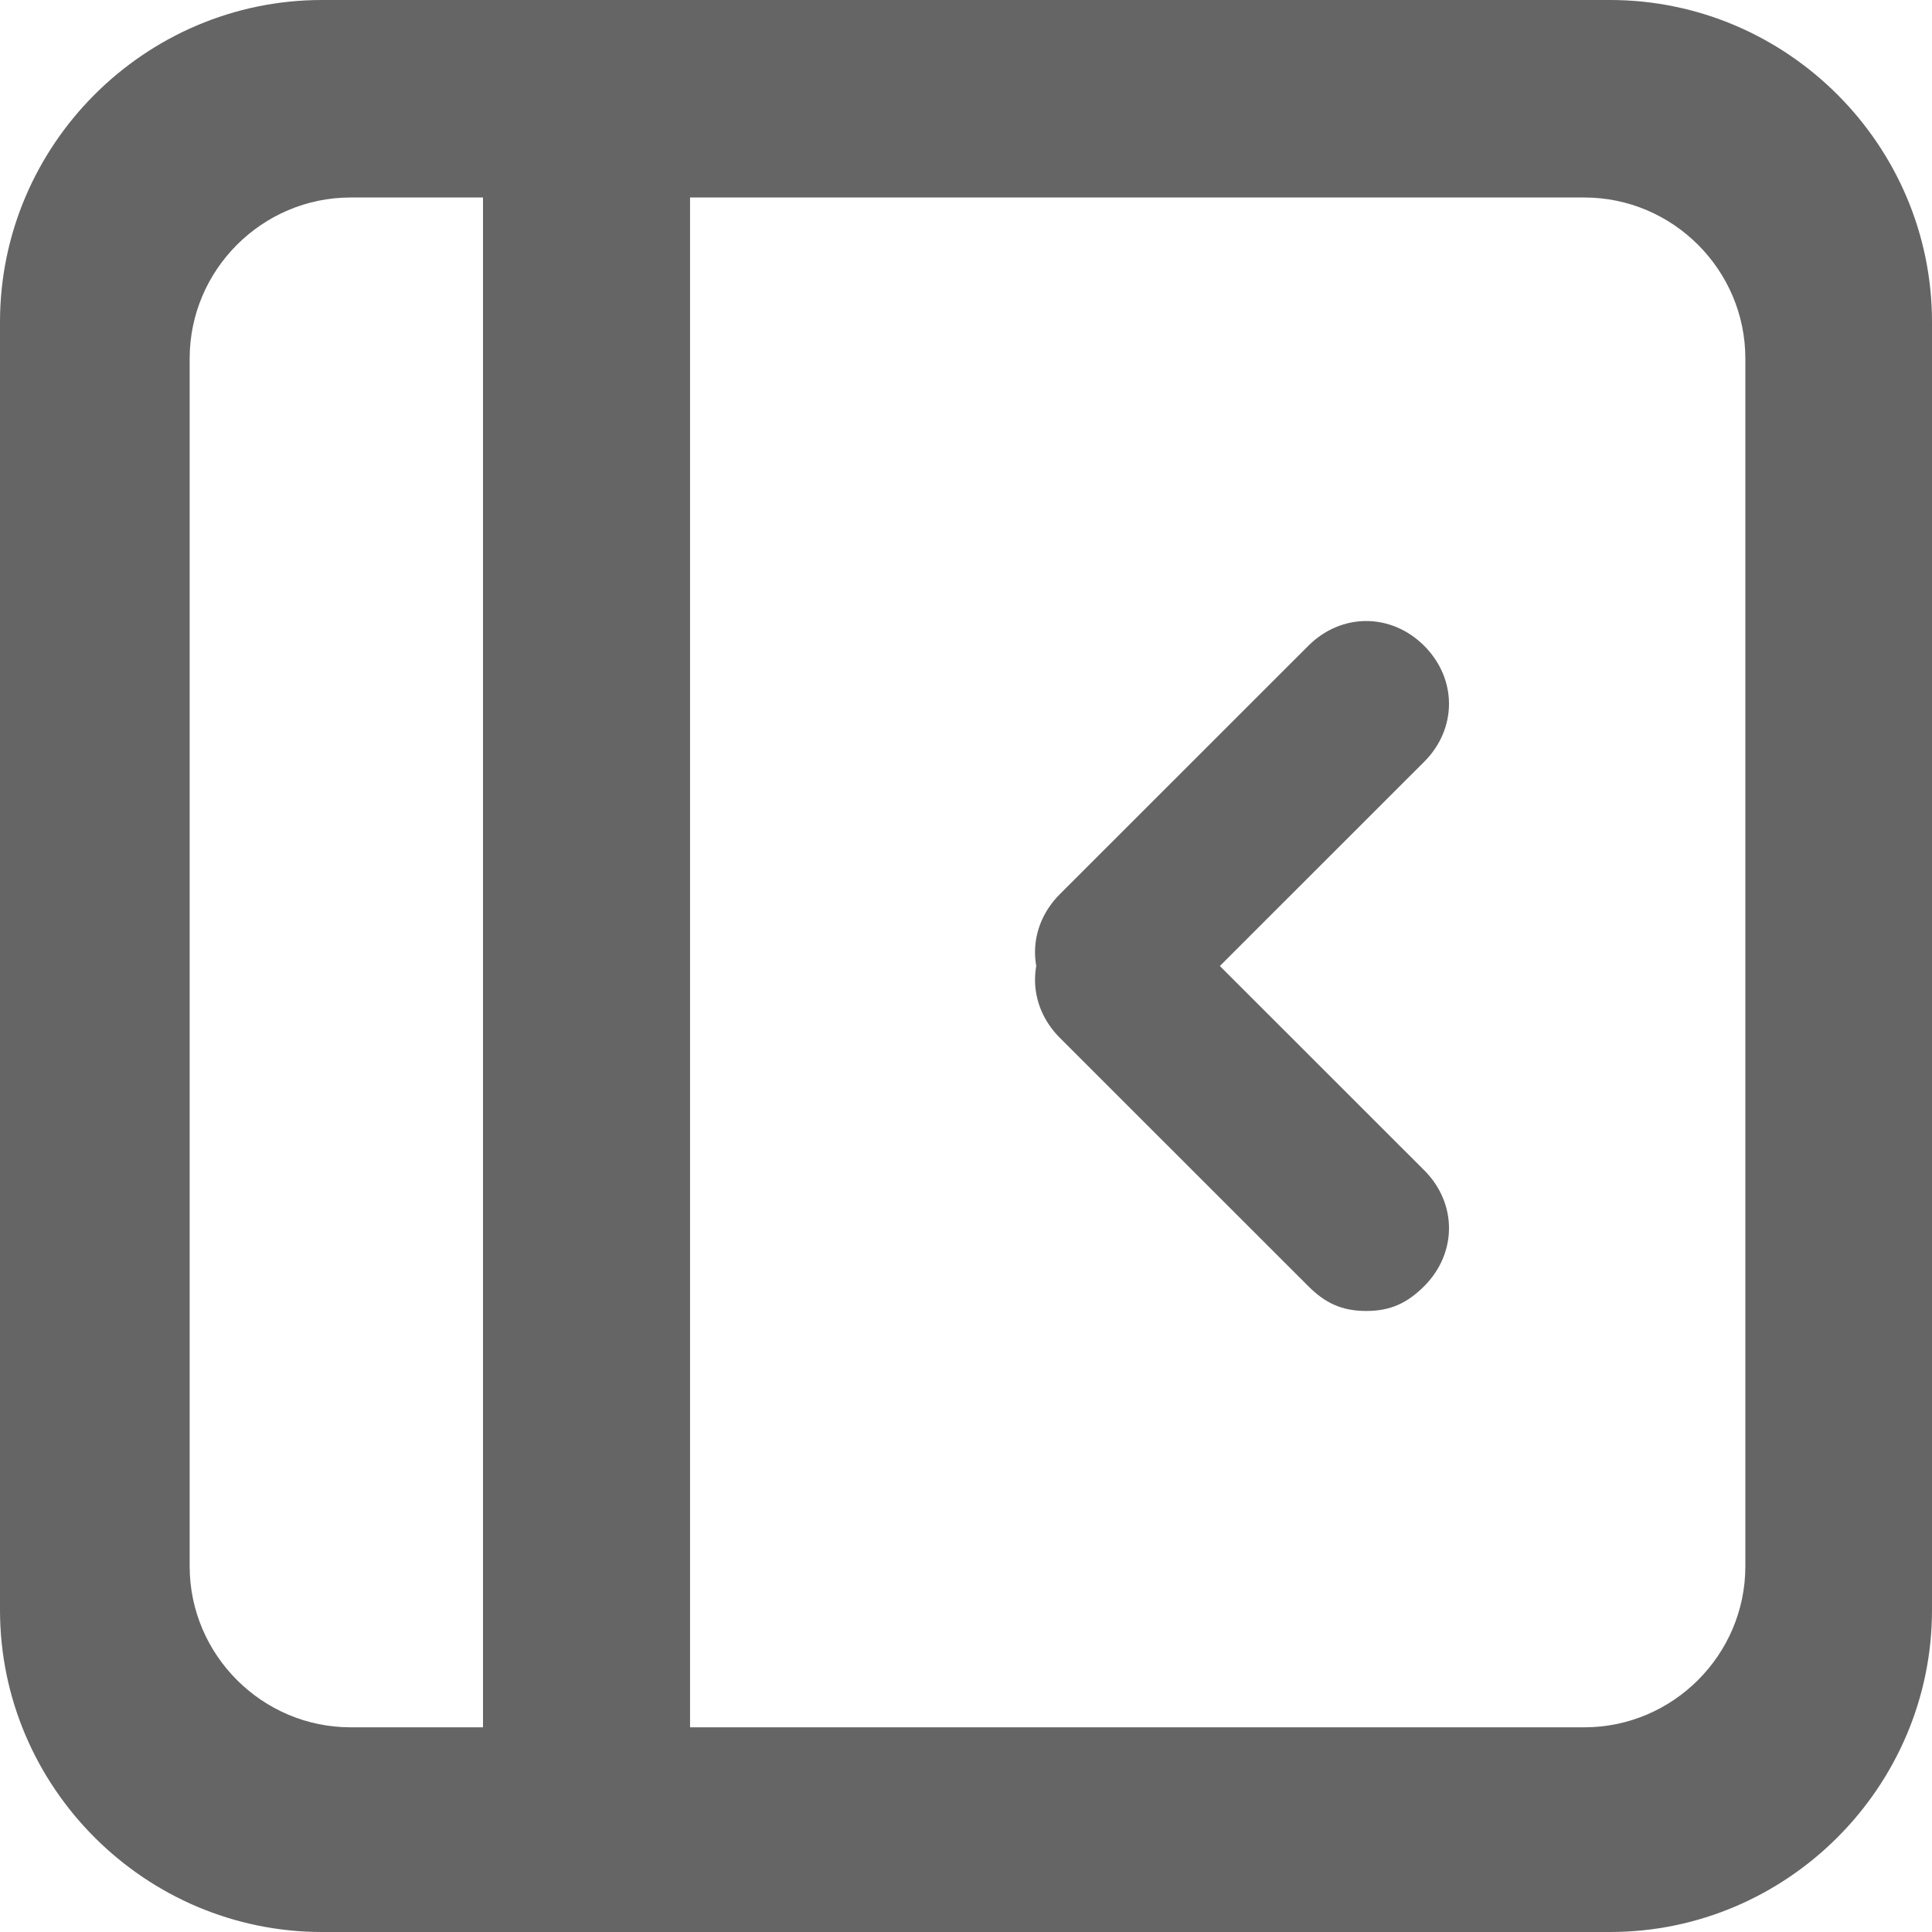
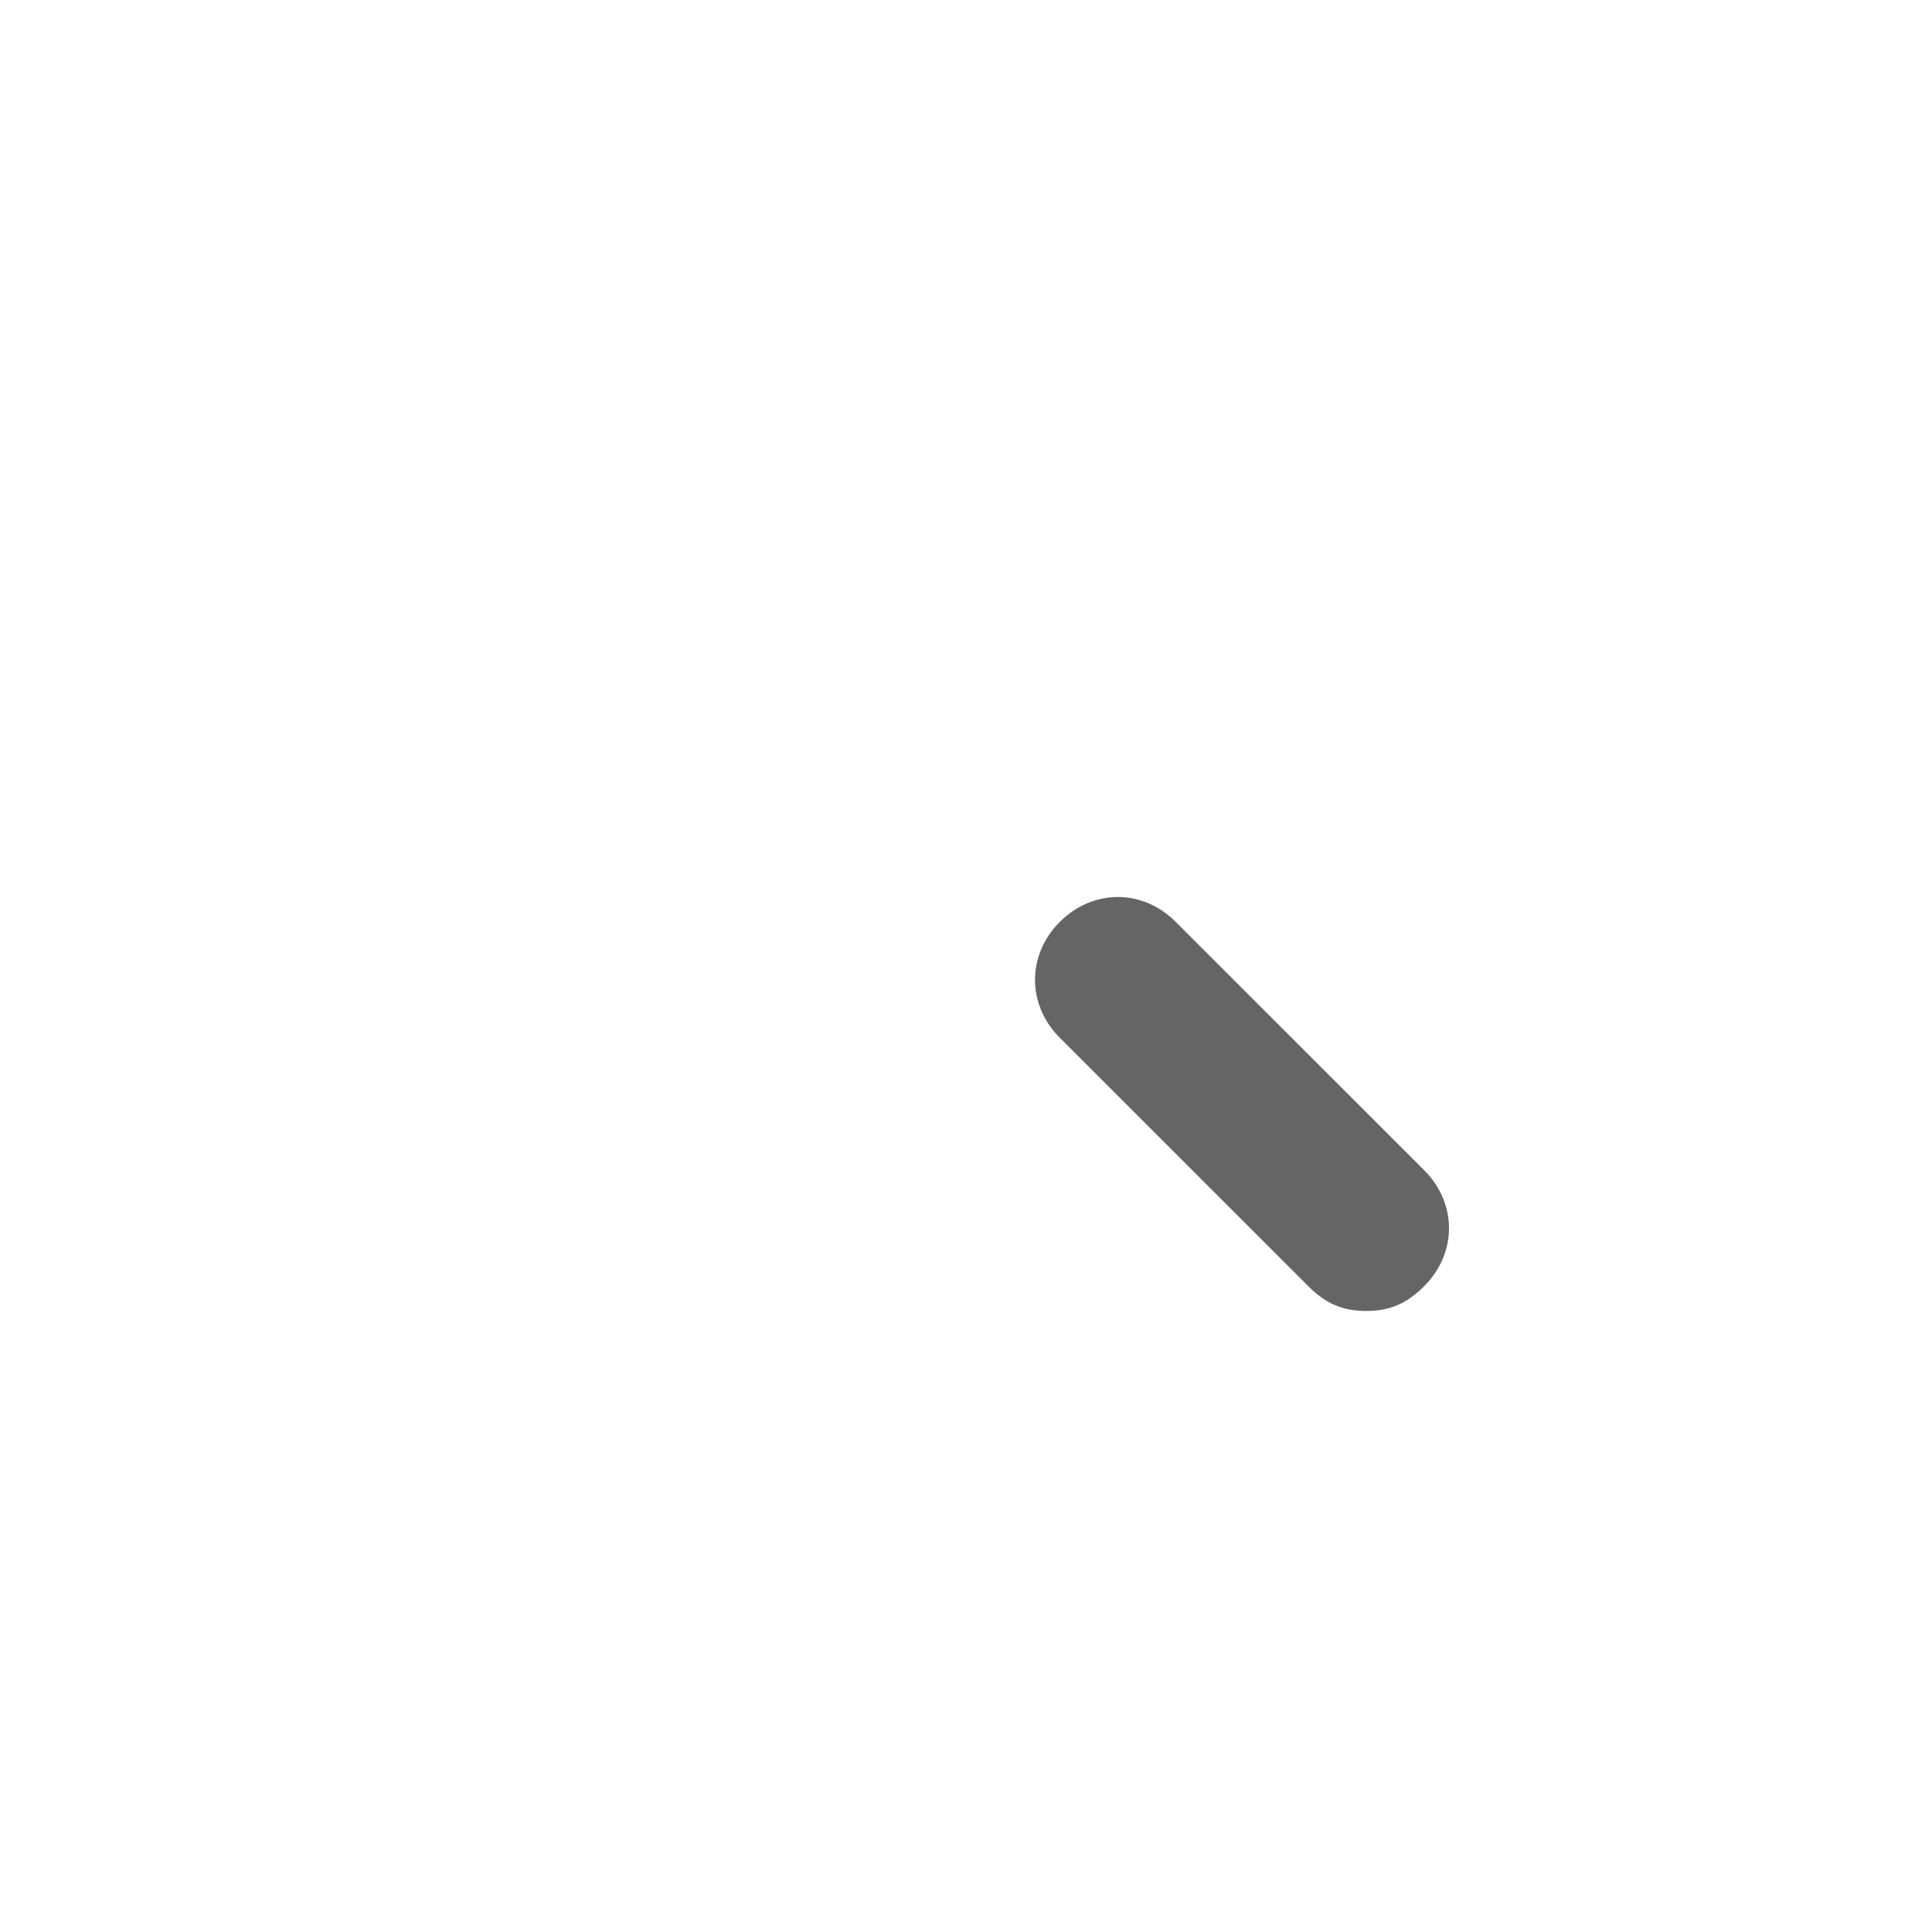
<svg xmlns="http://www.w3.org/2000/svg" width="18" height="18" viewBox="0 0 18 18">
  <g fill="none" fill-rule="evenodd">
    <g fill="#656565" fill-rule="nonzero">
      <g>
        <g>
-           <path d="M15 18H3c-1.65 0-3-1.35-3-3V3c0-1.65 1.35-3 3-3h12c1.65 0 3 1.35 3 3v12c0 1.65-1.35 3-3 3zM3.267 1.84c-.825 0-1.5.675-1.5 1.5v11.253c0 .825.675 1.5 1.5 1.5h11.494c.825 0 1.5-.675 1.5-1.5V3.34c0-.825-.675-1.5-1.5-1.5H3.267z" transform="translate(-289 -81) translate(274 70) translate(15 11)" />
-           <path d="M5.464 18c-.445 0-.964-.3-.964-.75V.75c0-.45.52-.75.964-.75.445 0 .965.3.965.75v16.5c0 .45-.52.75-.965.75zM10.414 9.643c-.231 0-.385-.077-.54-.232-.308-.308-.308-.771 0-1.08l2.315-2.314c.308-.308.771-.308 1.08 0 .308.309.308.772 0 1.08l-2.315 2.314c-.154.155-.308.232-.54.232z" transform="translate(-289 -81) translate(274 70) translate(15 11)" />
          <path d="M12.729 12.214c-.232 0-.386-.077-.54-.231L9.874 9.669c-.308-.309-.308-.772 0-1.08.309-.309.772-.309 1.08 0l2.315 2.314c.308.308.308.771 0 1.08-.155.154-.309.231-.54.231z" transform="translate(-289 -81) translate(274 70) translate(15 11)" />
        </g>
      </g>
    </g>
  </g>
</svg>